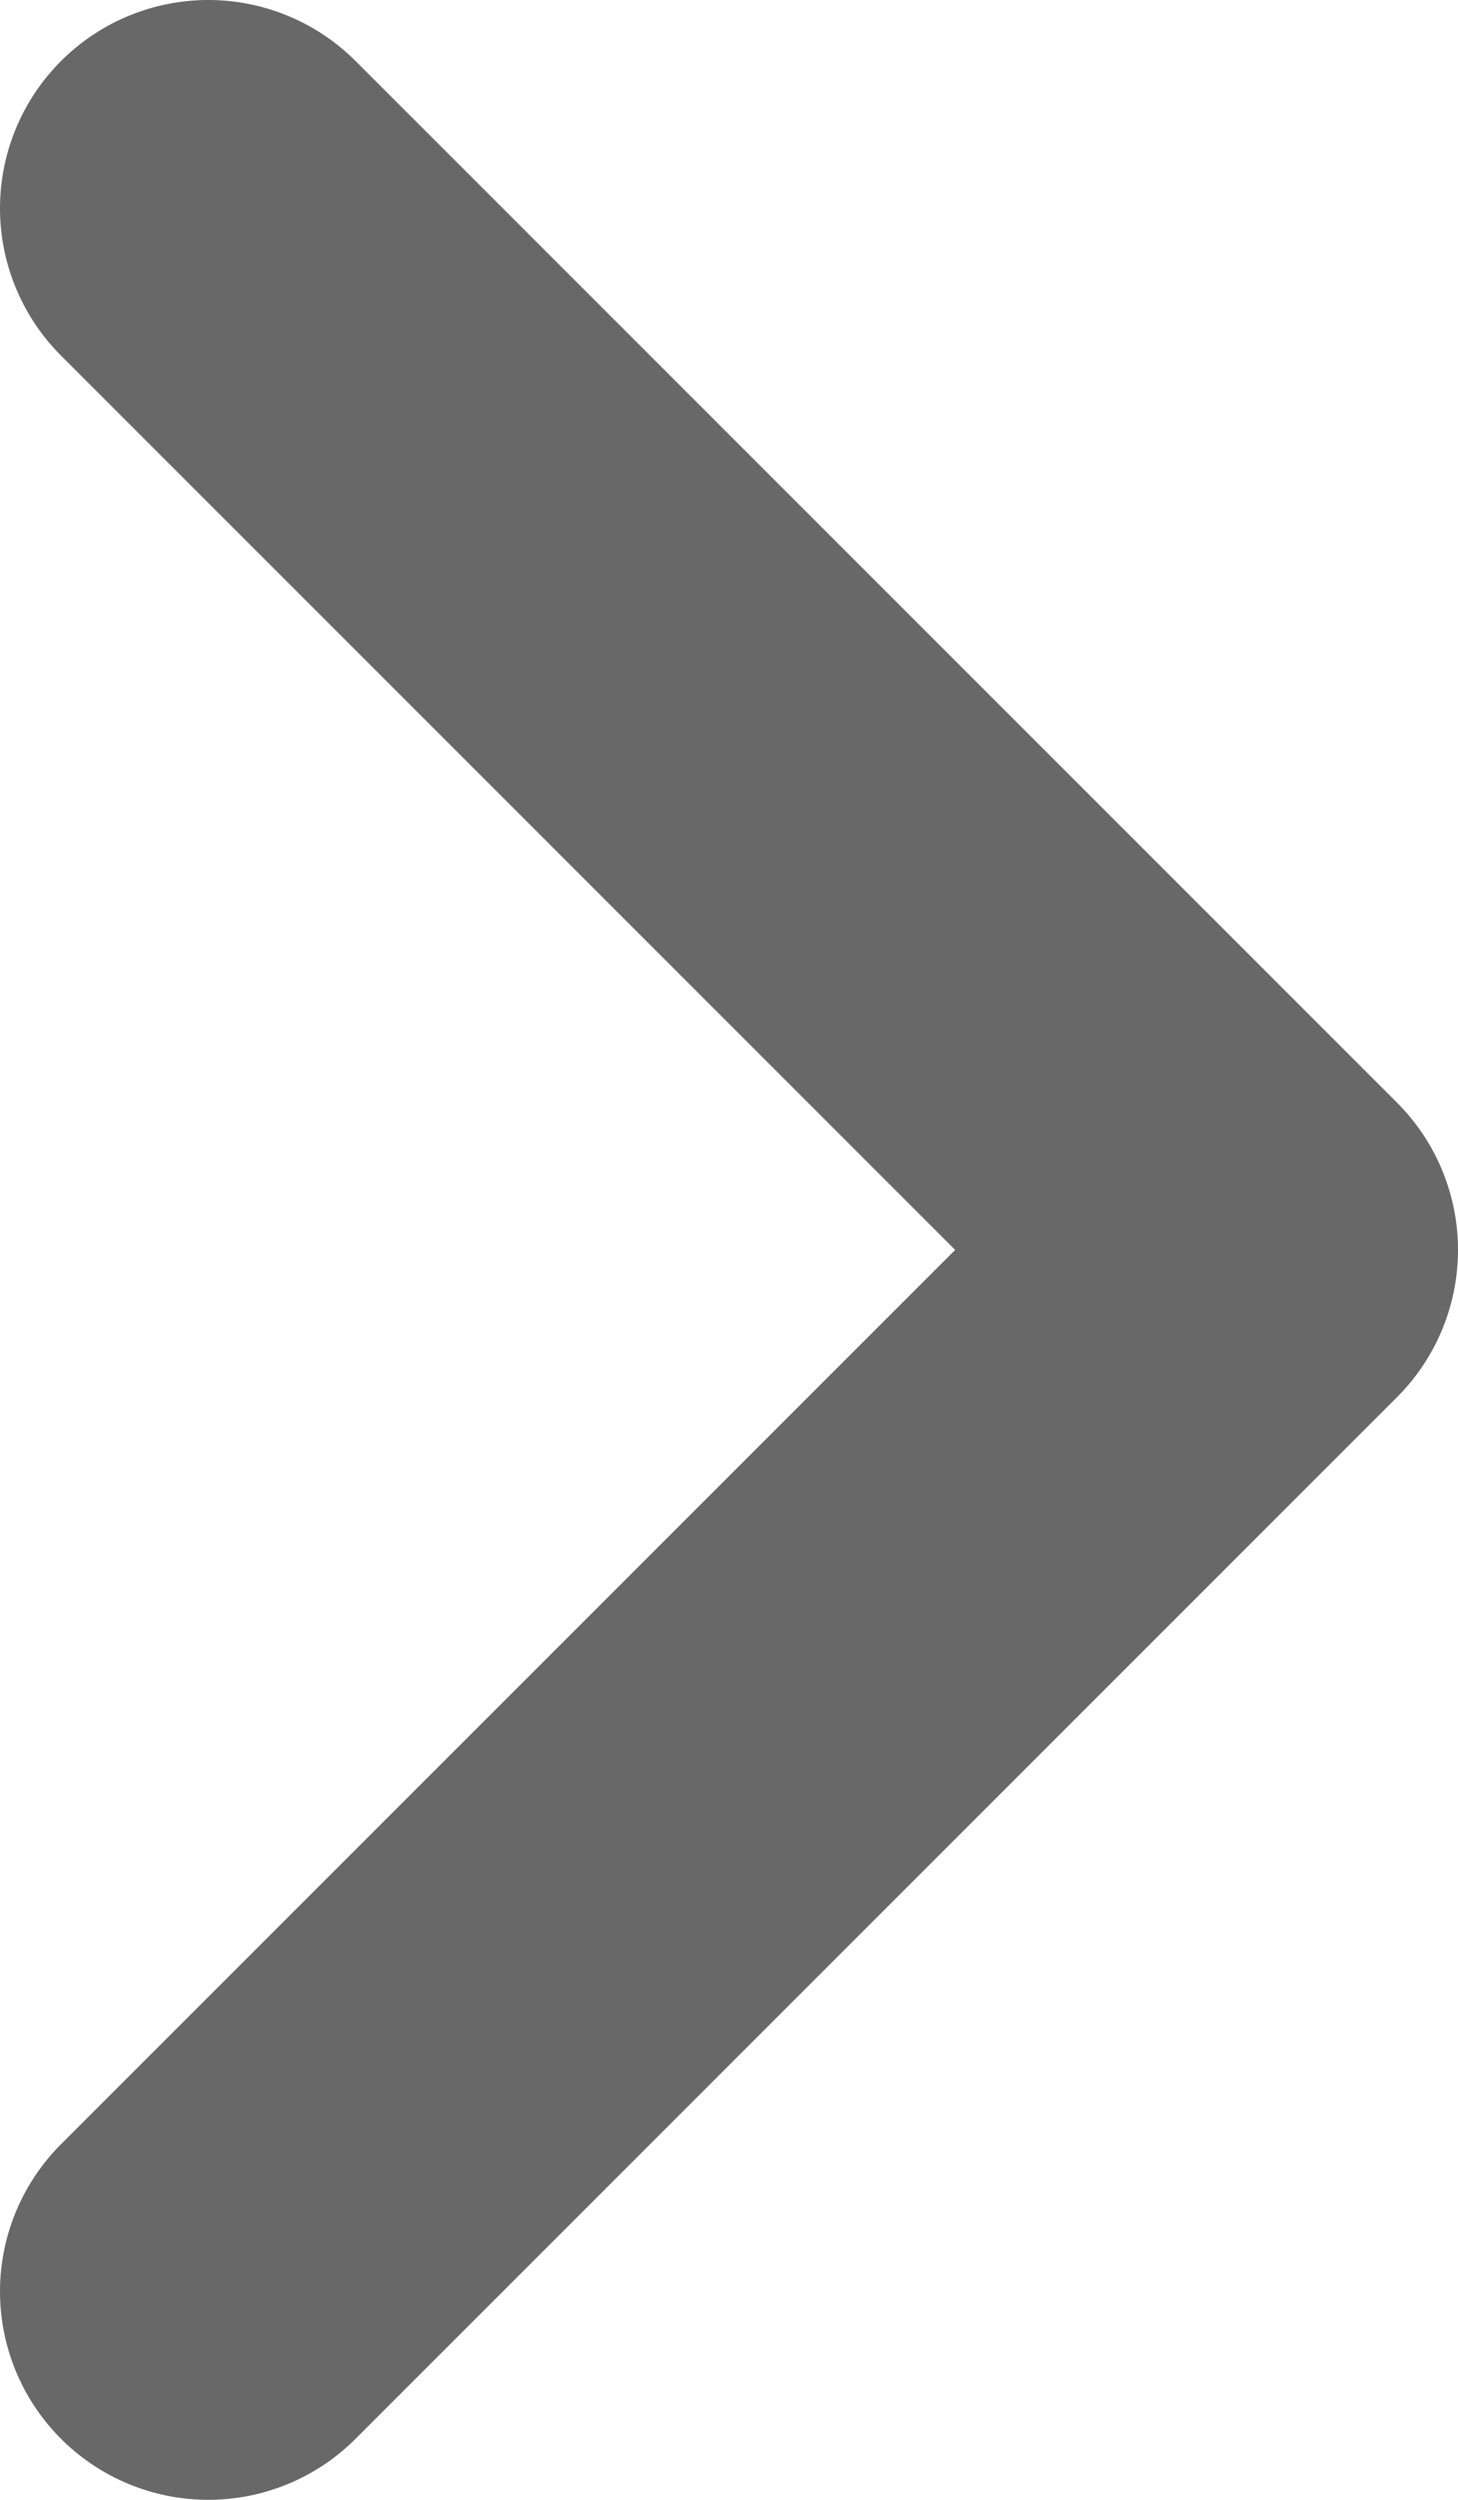
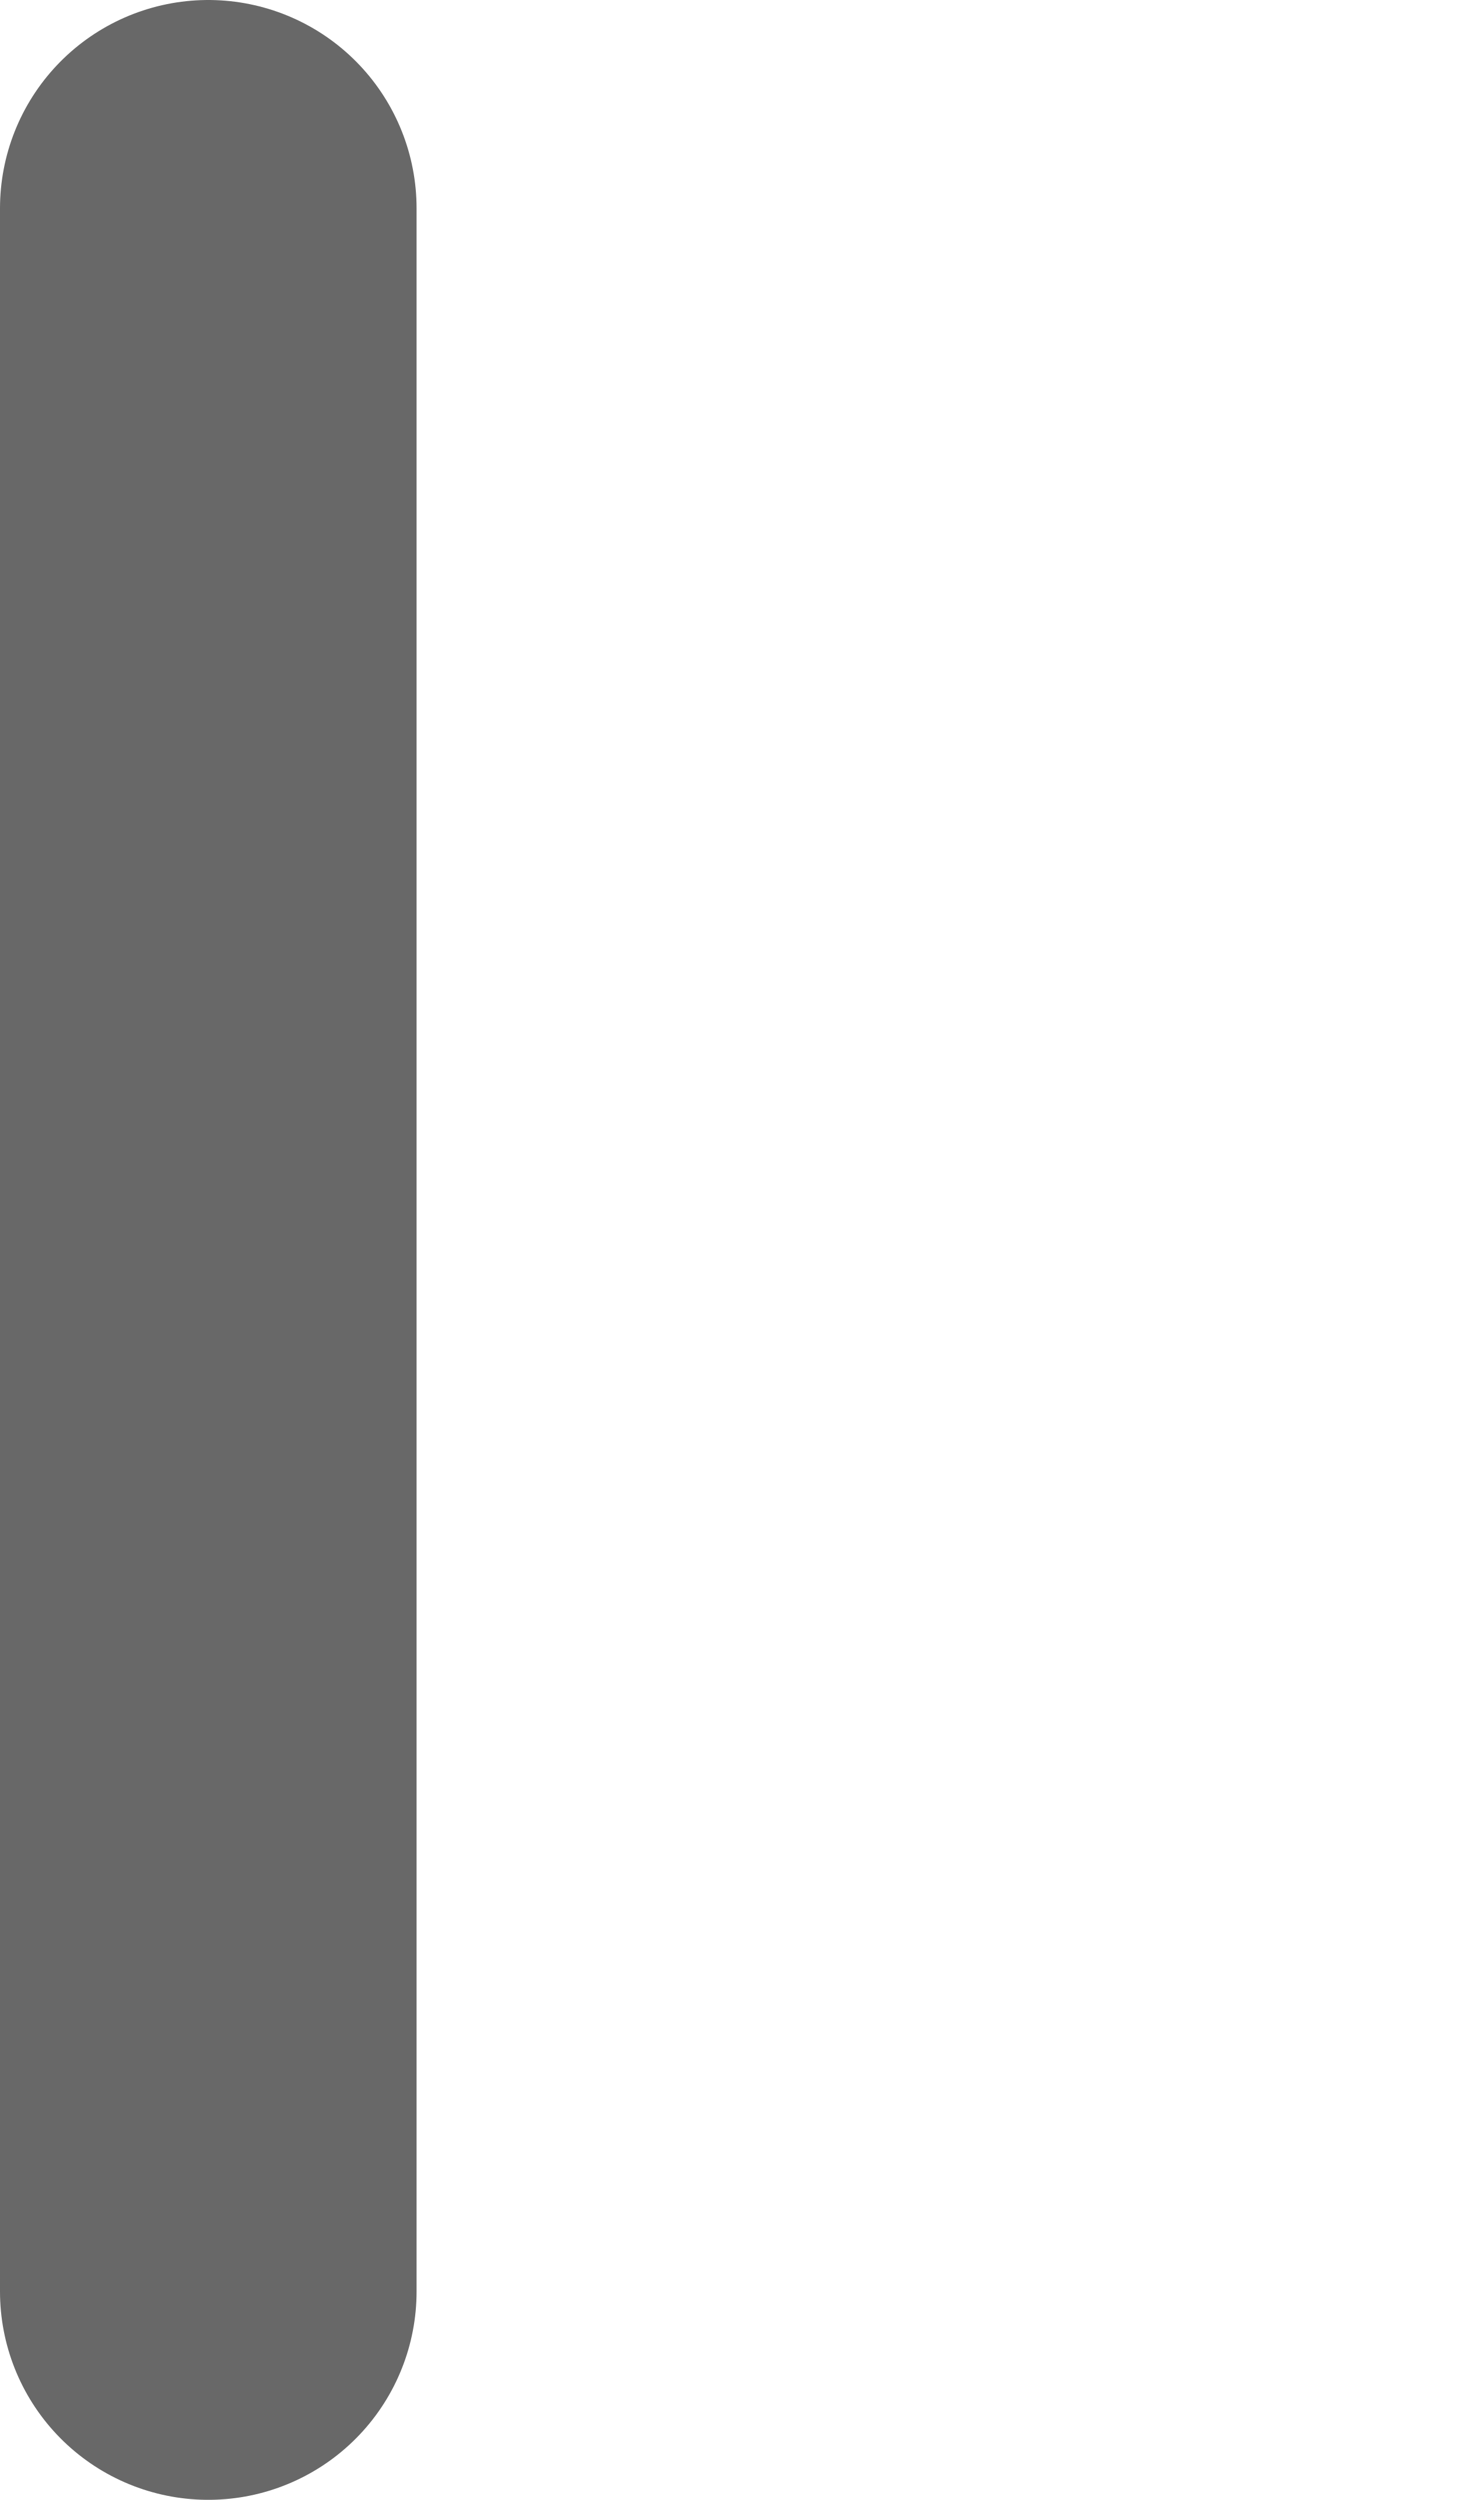
<svg xmlns="http://www.w3.org/2000/svg" width="7" height="12" viewBox="0 0 7 12" fill="none">
-   <path d="M1 1L6 6L1 11" stroke="#686868" stroke-width="2" stroke-linecap="round" stroke-linejoin="round" />
+   <path d="M1 1L1 11" stroke="#686868" stroke-width="2" stroke-linecap="round" stroke-linejoin="round" />
</svg>